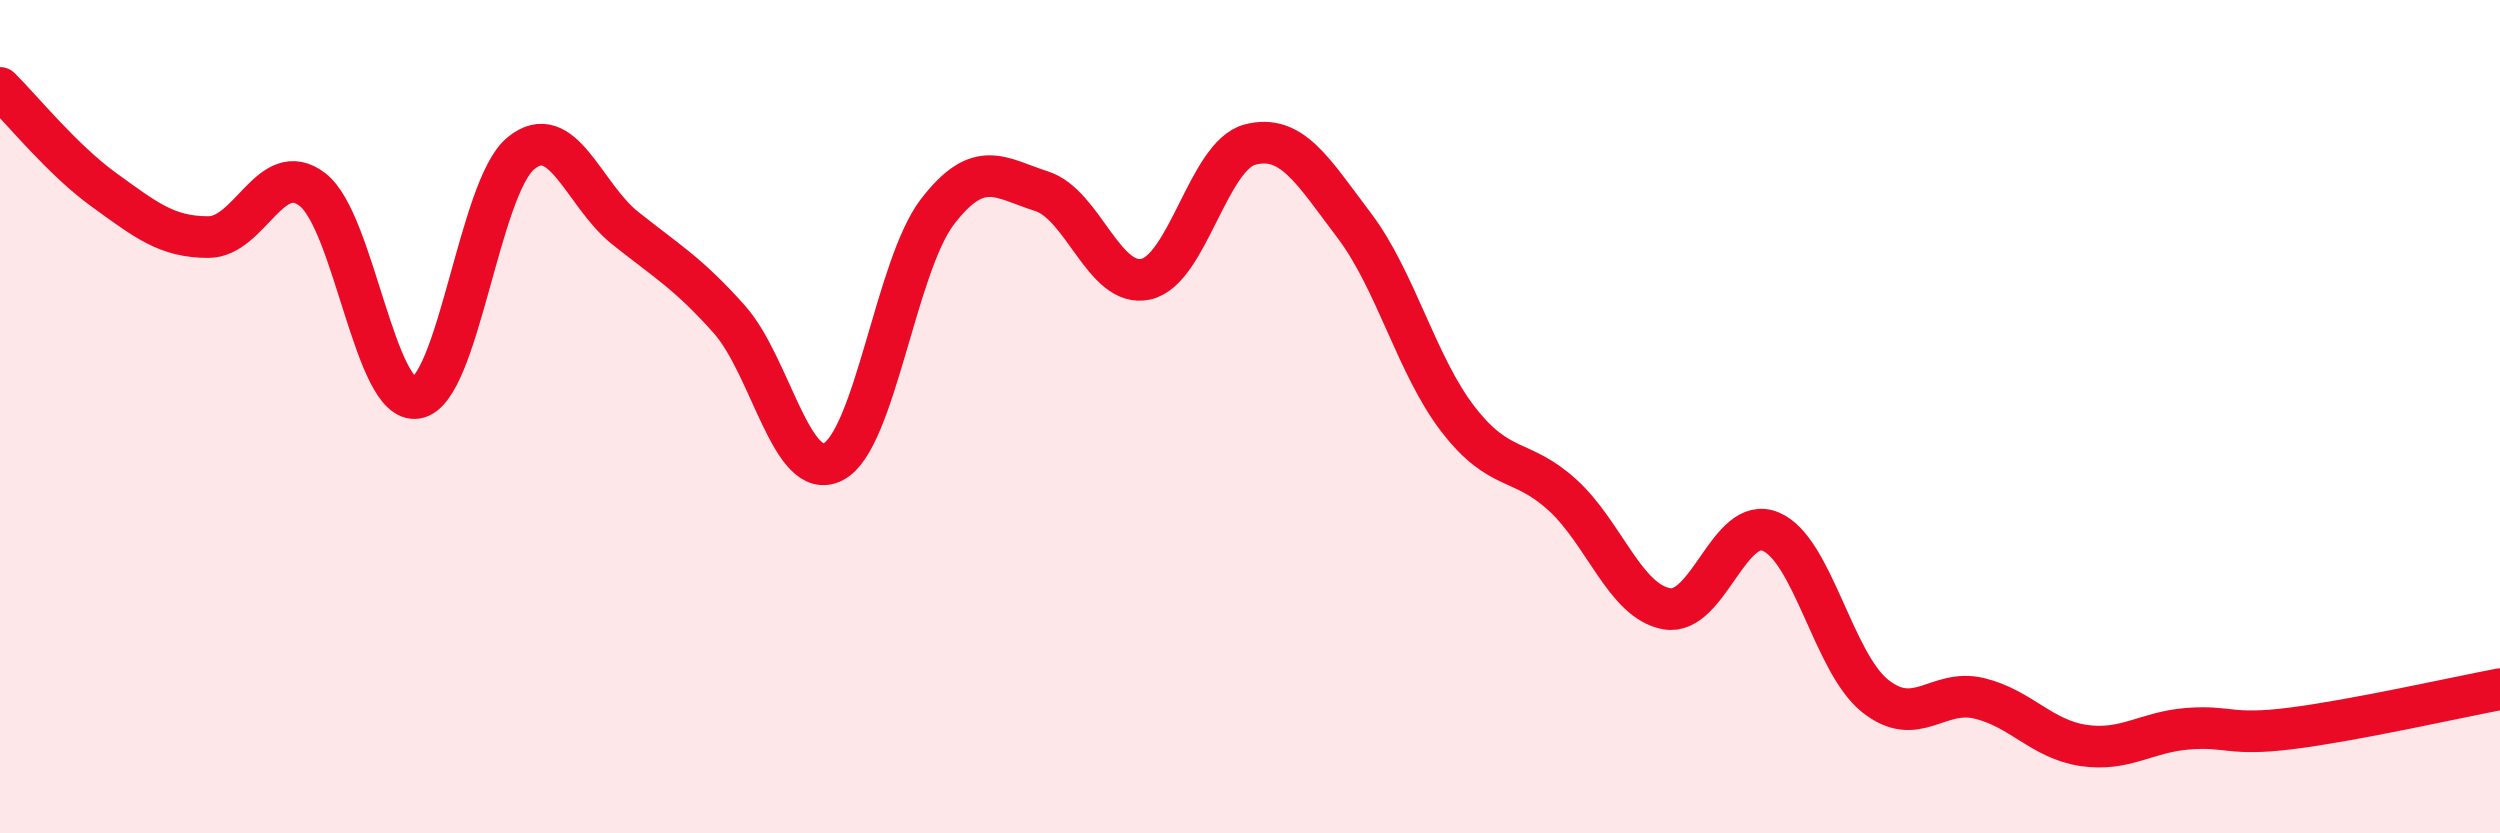
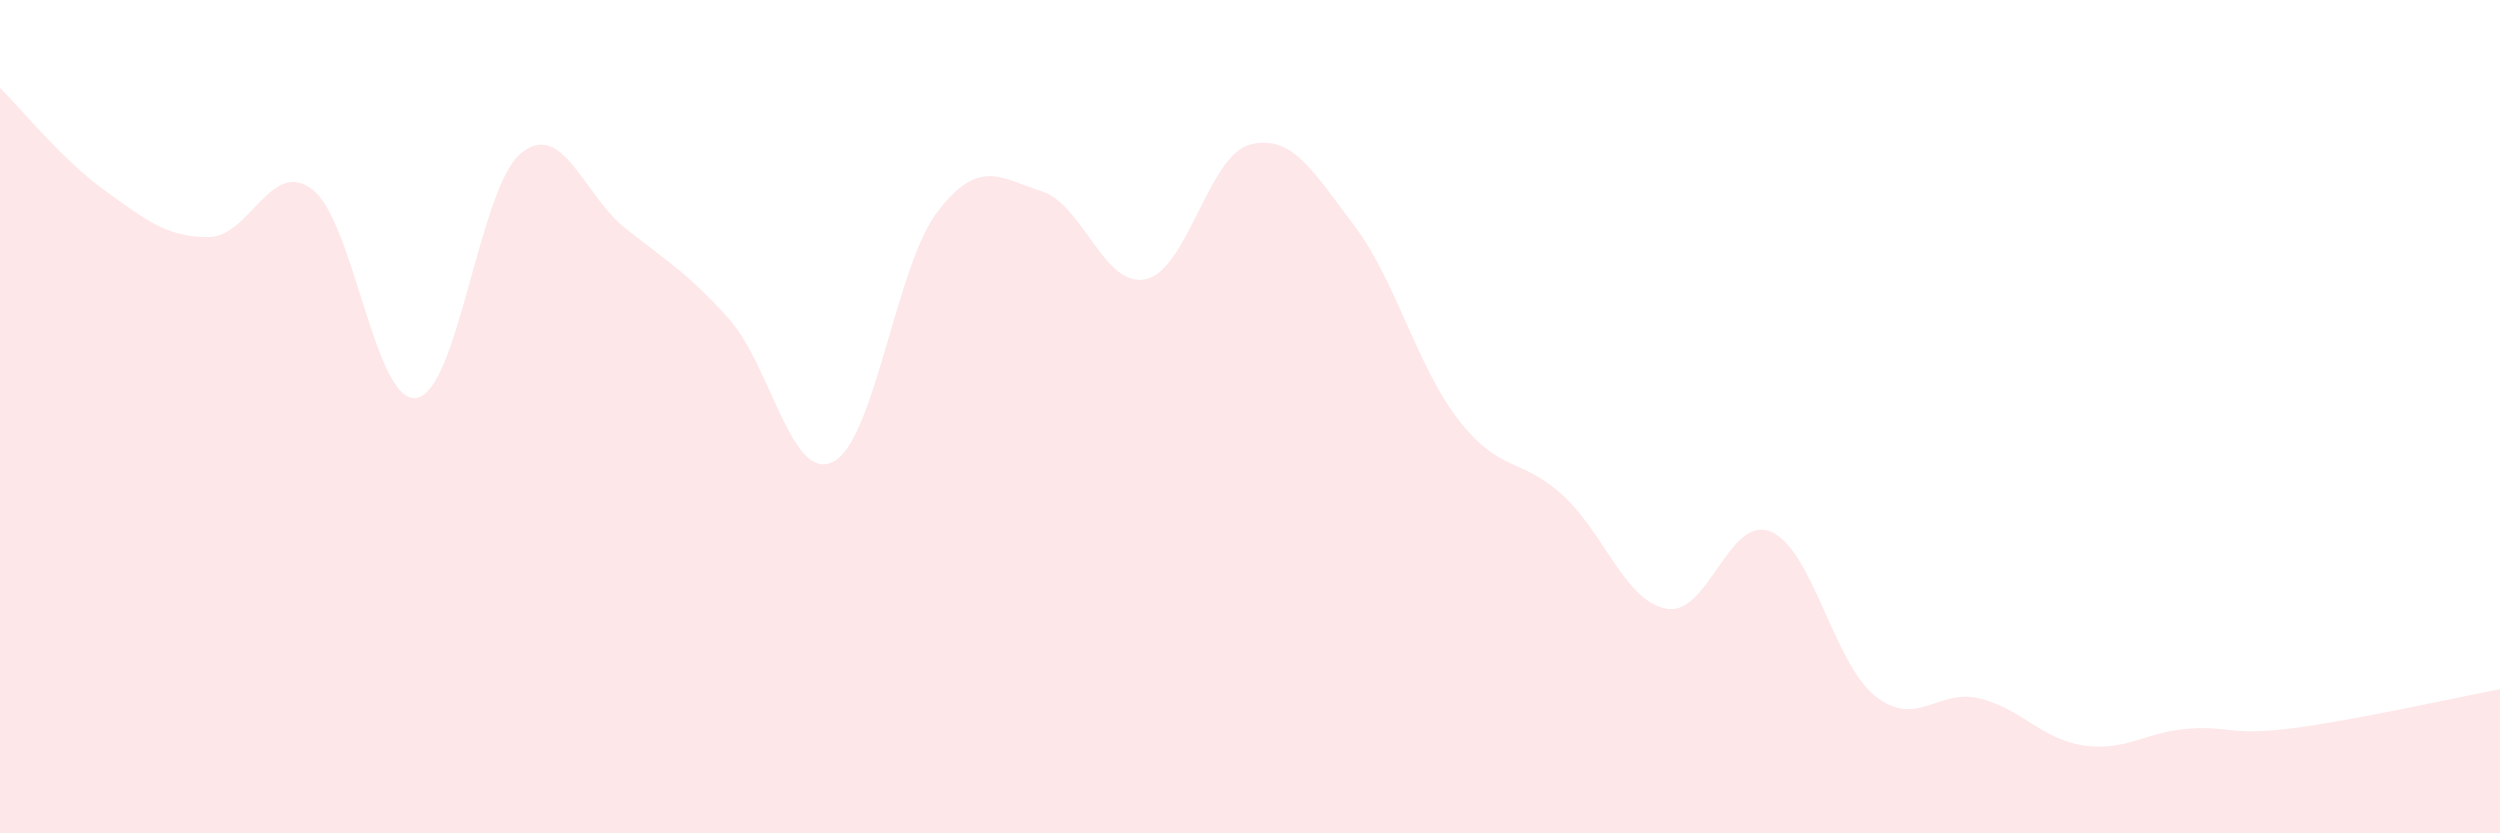
<svg xmlns="http://www.w3.org/2000/svg" width="60" height="20" viewBox="0 0 60 20">
  <path d="M 0,2.11 C 0.5,2.6 1.5,3.84 2.5,4.56 C 3.5,5.28 4,5.69 5,5.69 C 6,5.69 6.5,3.78 7.5,4.55 C 8.5,5.32 9,9.72 10,9.55 C 11,9.38 11.5,4.5 12.5,3.68 C 13.5,2.86 14,4.67 15,5.47 C 16,6.27 16.5,6.54 17.5,7.66 C 18.5,8.78 19,11.6 20,11.08 C 21,10.56 21.5,6.38 22.5,5.08 C 23.5,3.78 24,4.27 25,4.59 C 26,4.91 26.5,6.92 27.5,6.7 C 28.5,6.48 29,3.73 30,3.47 C 31,3.21 31.5,4.09 32.5,5.41 C 33.5,6.73 34,8.78 35,10.07 C 36,11.36 36.5,10.97 37.5,11.88 C 38.5,12.79 39,14.43 40,14.61 C 41,14.79 41.5,12.34 42.5,12.76 C 43.5,13.18 44,15.9 45,16.7 C 46,17.5 46.5,16.52 47.5,16.76 C 48.5,17 49,17.74 50,17.89 C 51,18.04 51.5,17.57 52.5,17.49 C 53.5,17.41 53.5,17.67 55,17.48 C 56.5,17.29 59,16.73 60,16.54L60 20L0 20Z" fill="#EB0A25" opacity="0.1" stroke-linecap="round" stroke-linejoin="round" />
-   <path d="M 0,2.11 C 0.5,2.6 1.5,3.84 2.5,4.56 C 3.5,5.28 4,5.69 5,5.69 C 6,5.69 6.5,3.78 7.5,4.55 C 8.5,5.32 9,9.72 10,9.55 C 11,9.38 11.5,4.5 12.5,3.68 C 13.5,2.86 14,4.67 15,5.47 C 16,6.27 16.5,6.54 17.5,7.66 C 18.5,8.78 19,11.6 20,11.08 C 21,10.56 21.5,6.38 22.5,5.08 C 23.5,3.78 24,4.27 25,4.59 C 26,4.91 26.5,6.92 27.5,6.7 C 28.5,6.48 29,3.73 30,3.47 C 31,3.21 31.5,4.09 32.5,5.41 C 33.5,6.73 34,8.78 35,10.07 C 36,11.36 36.5,10.97 37.5,11.88 C 38.5,12.79 39,14.43 40,14.61 C 41,14.79 41.5,12.34 42.5,12.76 C 43.5,13.18 44,15.9 45,16.7 C 46,17.5 46.5,16.52 47.5,16.76 C 48.5,17 49,17.74 50,17.89 C 51,18.04 51.5,17.57 52.5,17.49 C 53.5,17.41 53.5,17.67 55,17.48 C 56.5,17.29 59,16.73 60,16.54" stroke="#EB0A25" stroke-width="1" fill="none" stroke-linecap="round" stroke-linejoin="round" />
</svg>